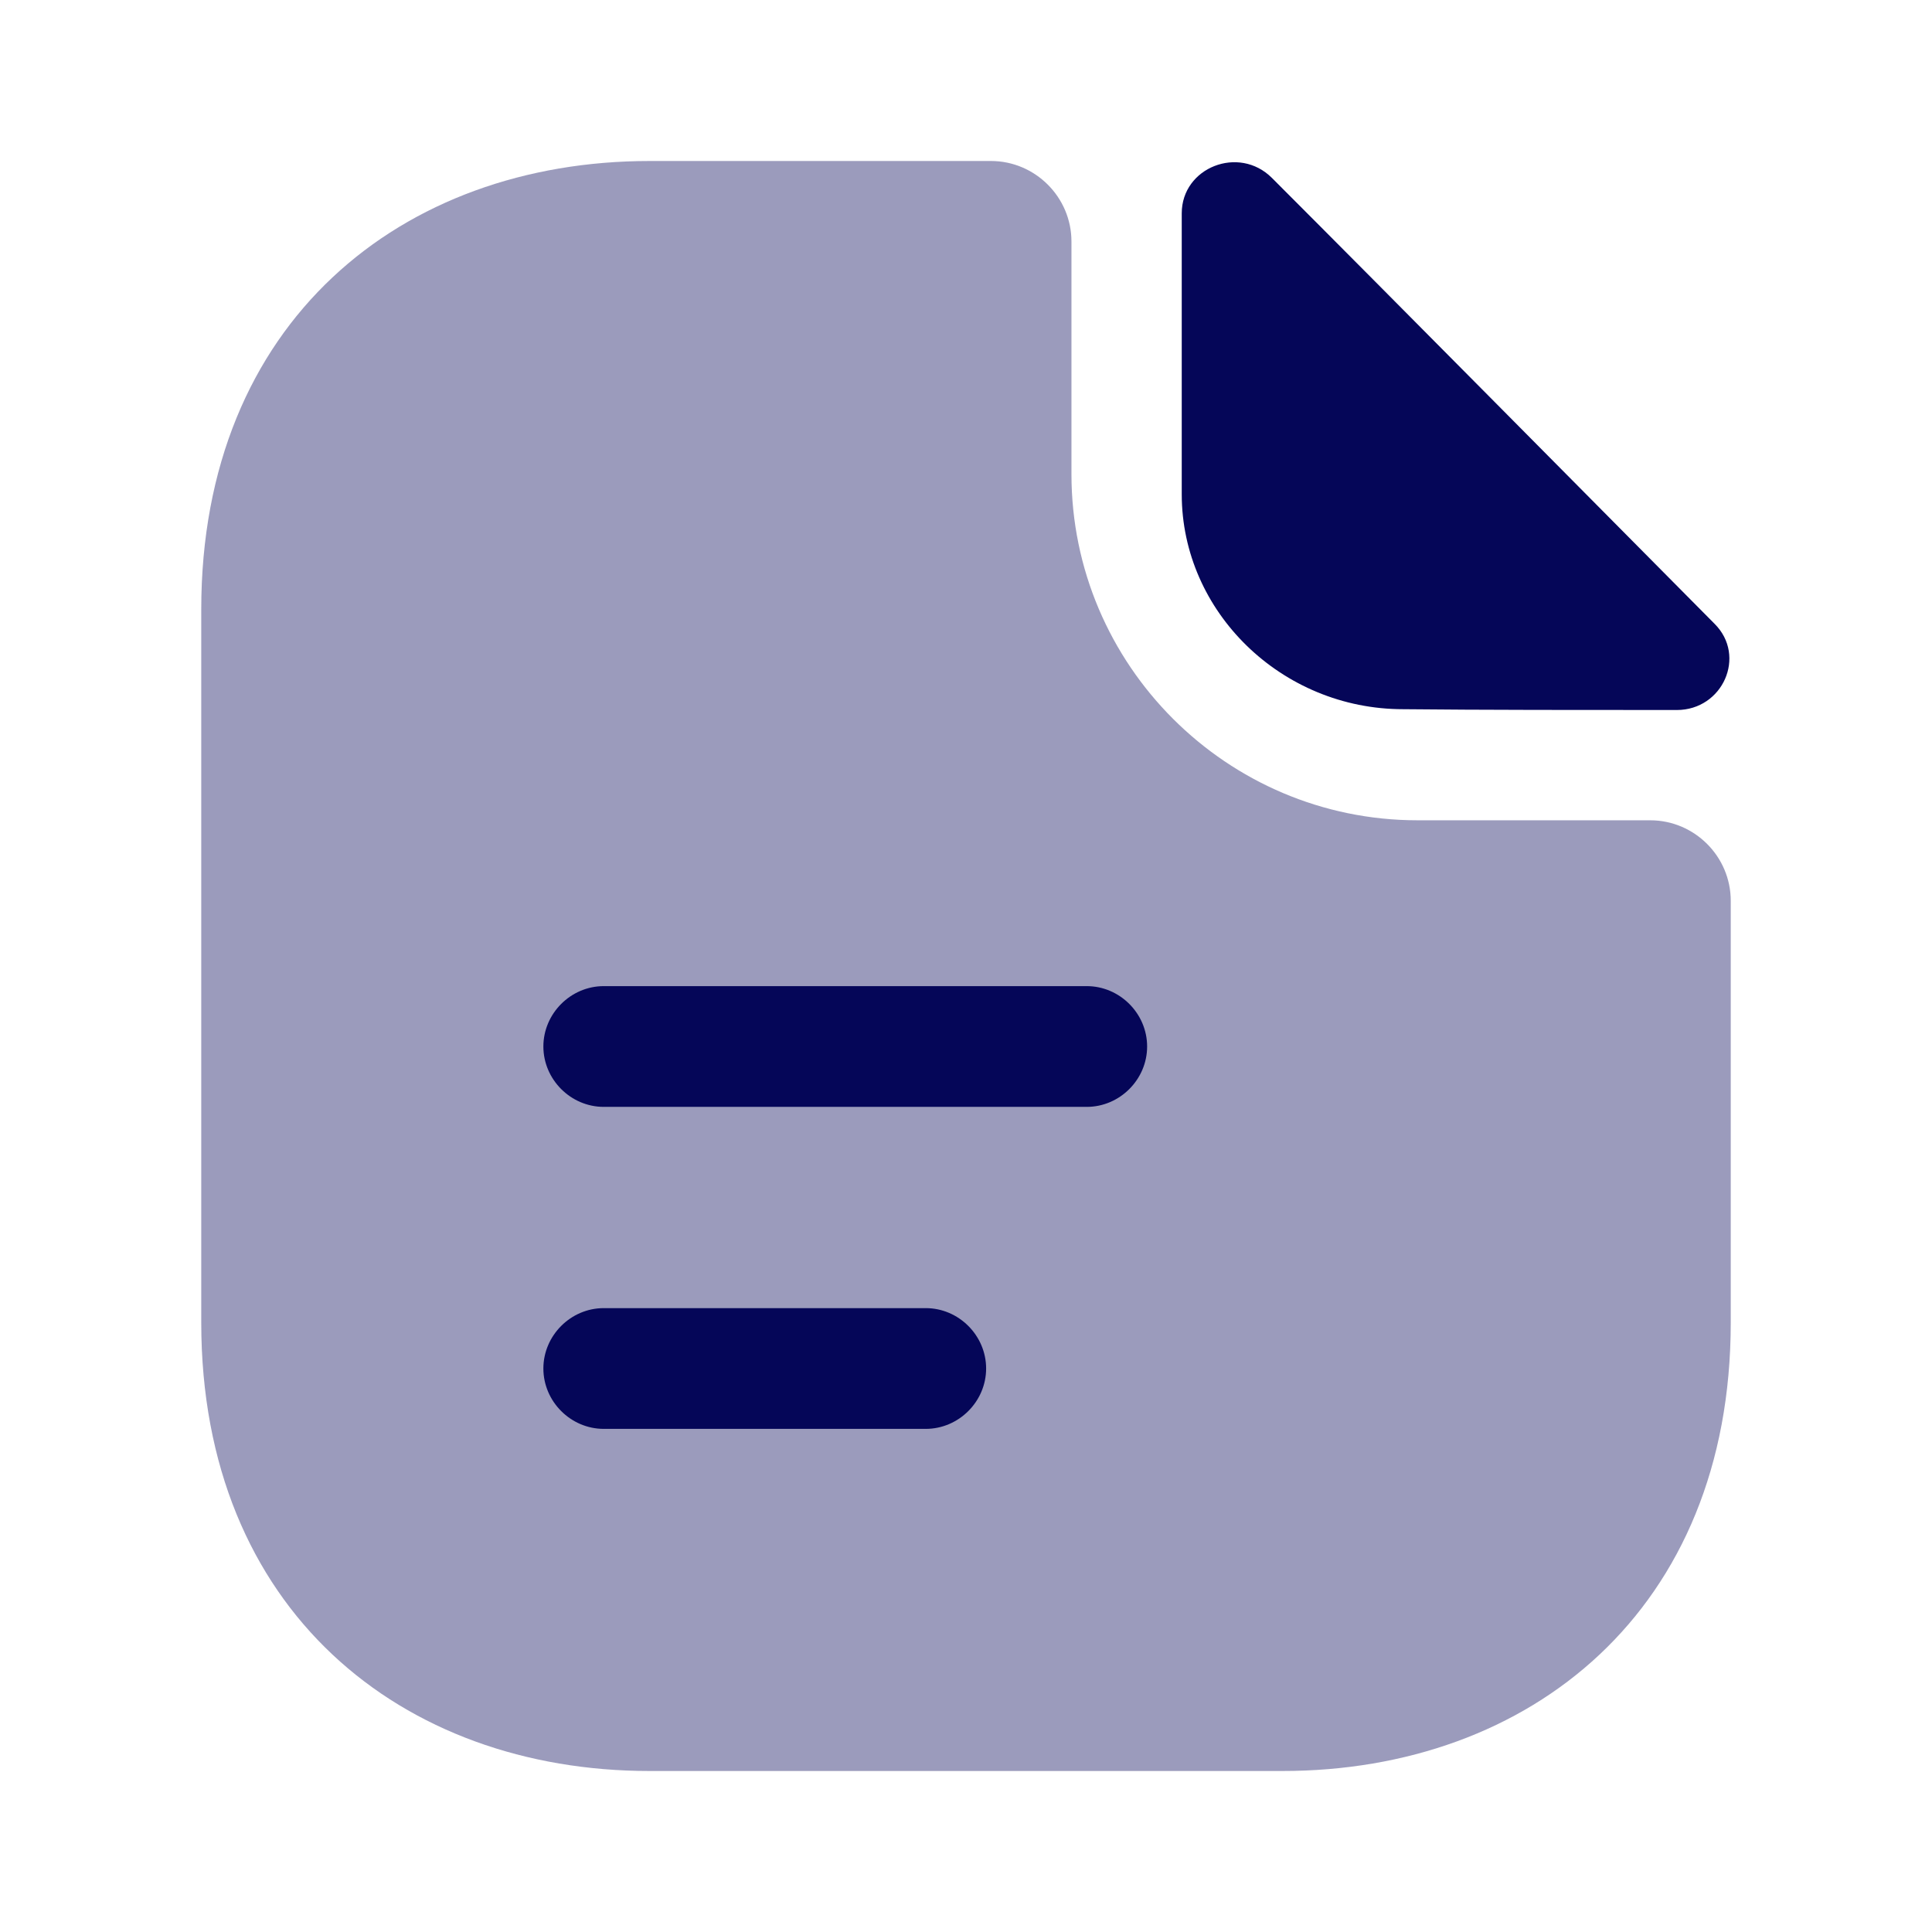
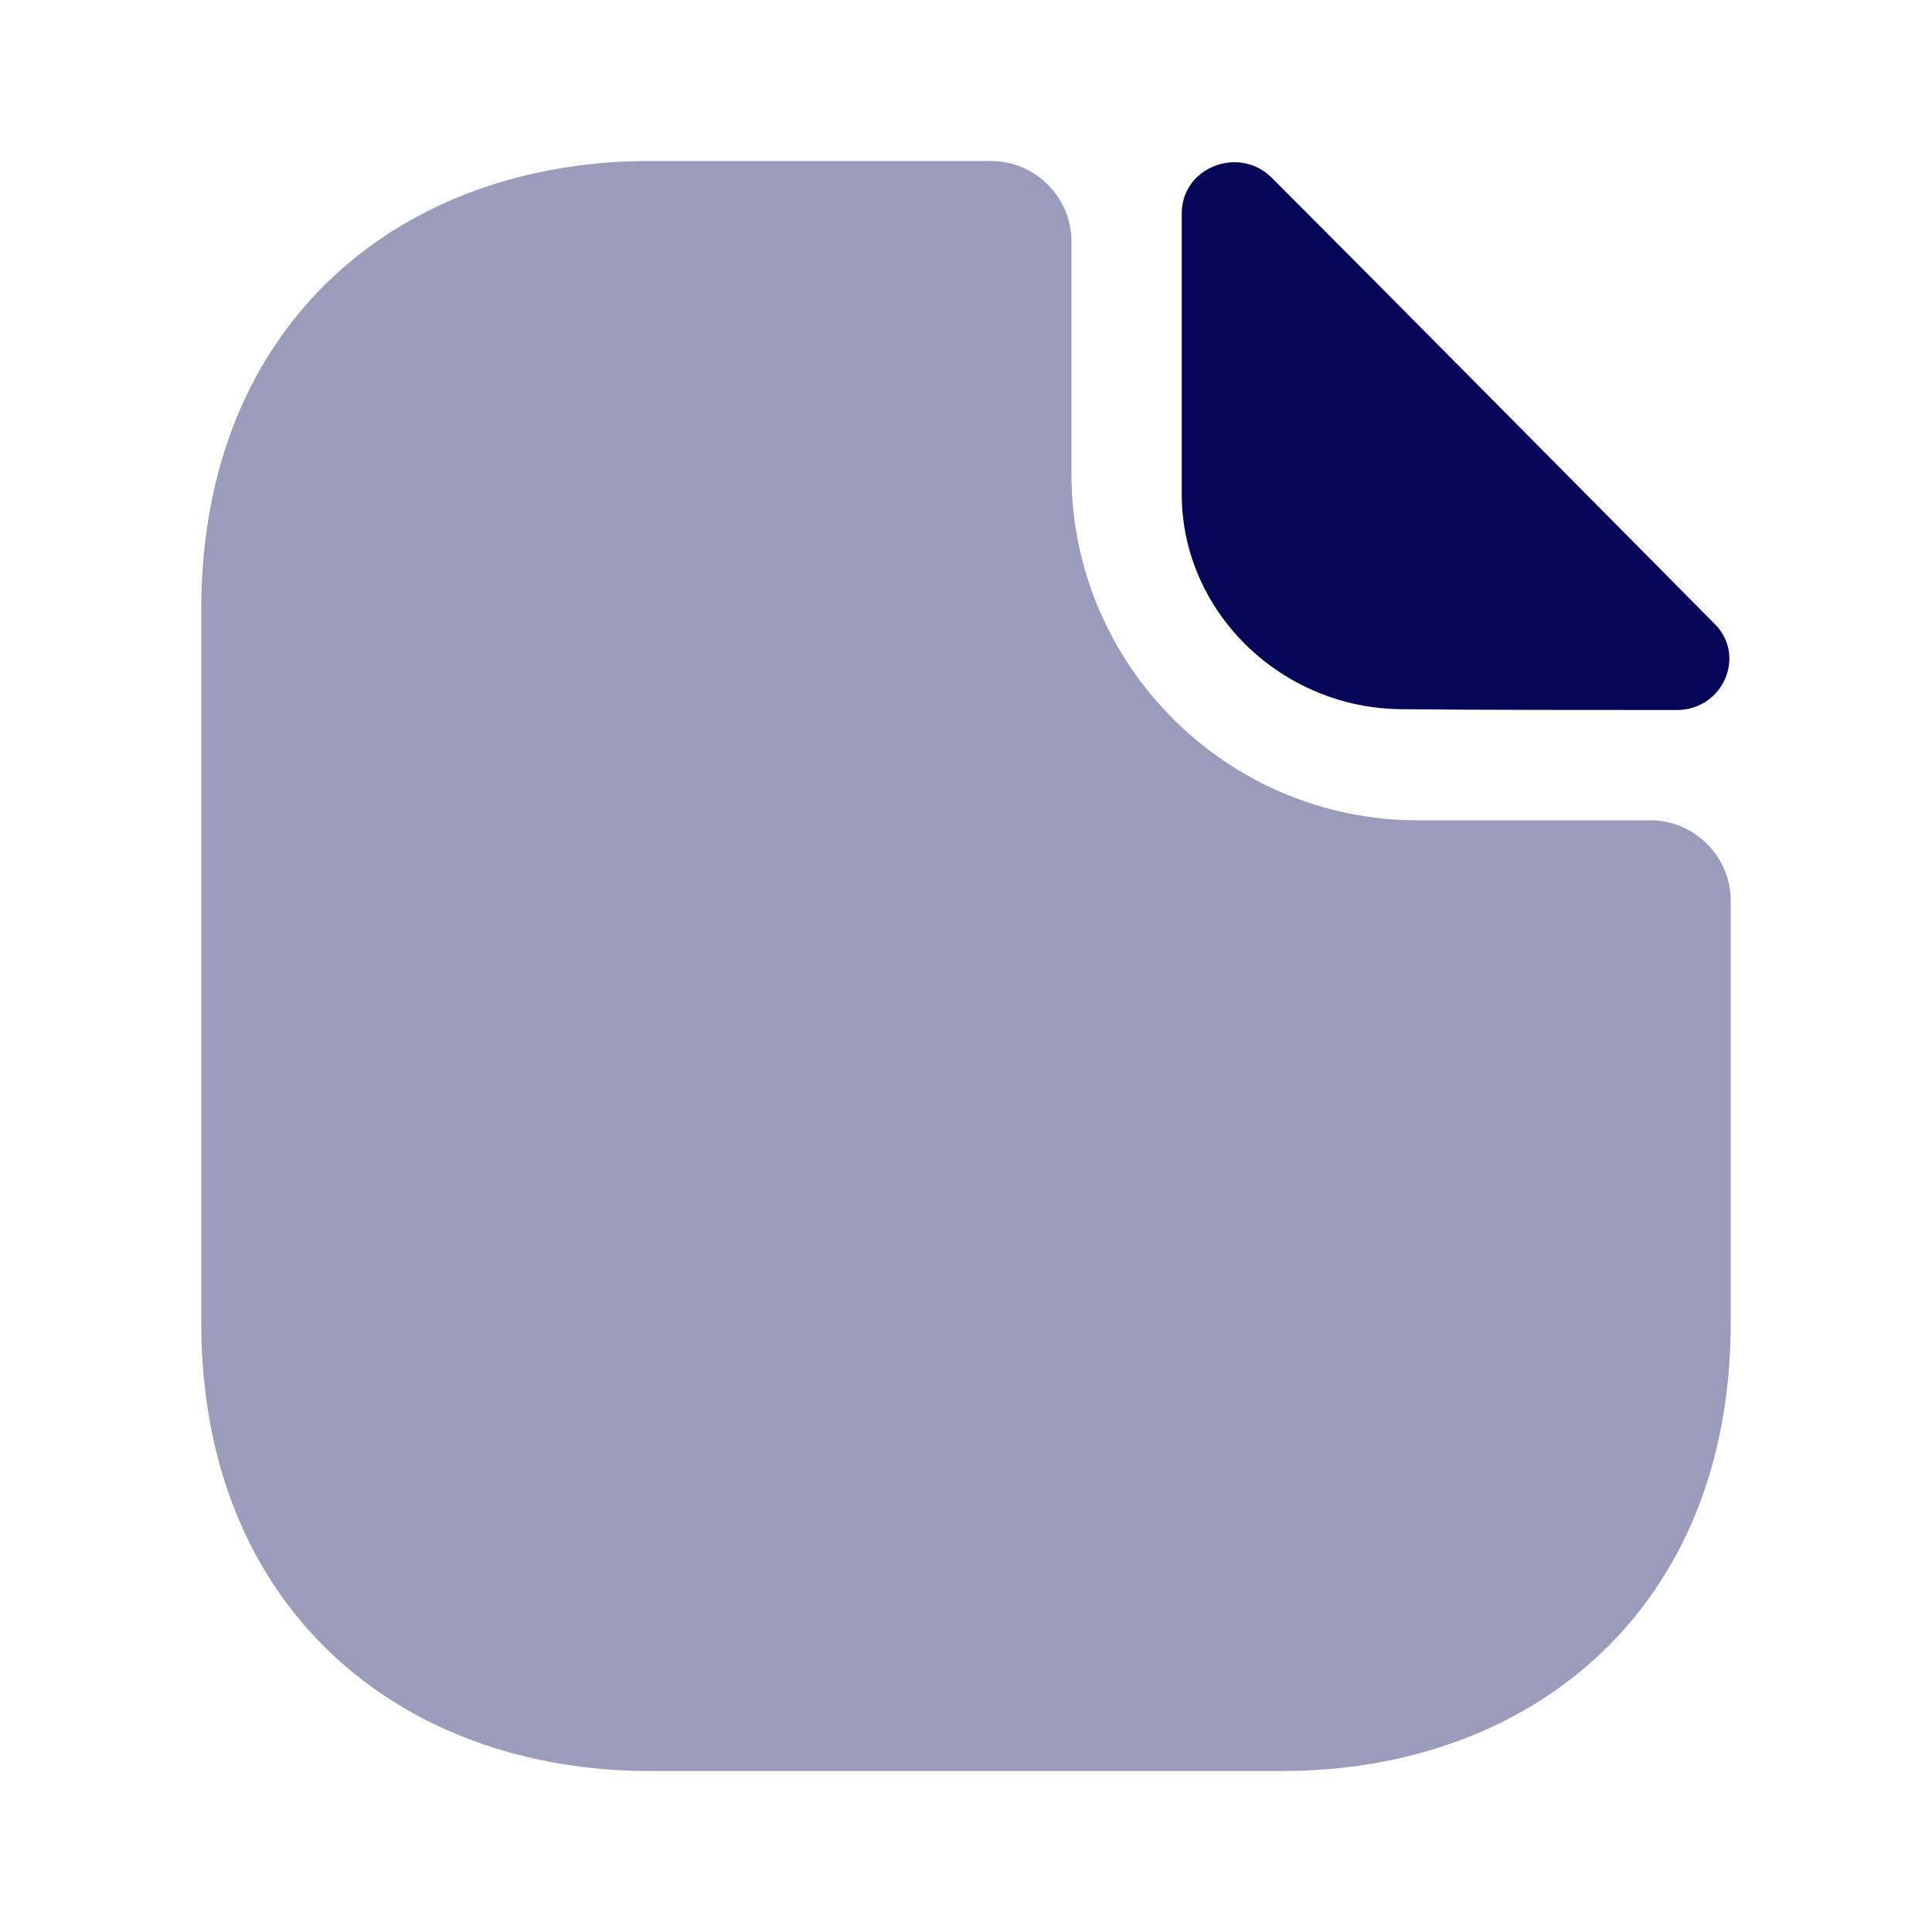
<svg xmlns="http://www.w3.org/2000/svg" width="48" height="48" viewBox="0 0 48 48" fill="none">
  <path opacity="0.4" d="M41 20.38H35.22C30.48 20.38 26.62 16.52 26.62 11.78V6C26.62 4.9 25.72 4 24.62 4H16.14C9.98 4 5 8 5 15.14V32.86C5 40 9.98 44 16.14 44H31.86C38.02 44 43 40 43 32.86V22.38C43 21.28 42.1 20.38 41 20.38Z" fill="#050658" />
  <path d="M31.6 4.42C30.78 3.6 29.36 4.16 29.36 5.3V12.28C29.36 15.2 31.84 17.62 34.86 17.62C36.76 17.64 39.4 17.64 41.66 17.64C42.8 17.64 43.4 16.3 42.6 15.5C39.72 12.6 34.56 7.38 31.6 4.42Z" fill="#050658" />
-   <path d="M27 27.5H15C14.18 27.5 13.5 26.82 13.5 26C13.5 25.18 14.18 24.5 15 24.5H27C27.82 24.5 28.5 25.18 28.5 26C28.5 26.82 27.82 27.5 27 27.5Z" fill="#050658" />
-   <path d="M23 35.5H15C14.18 35.5 13.5 34.82 13.5 34C13.5 33.18 14.18 32.5 15 32.5H23C23.82 32.5 24.5 33.18 24.5 34C24.5 34.82 23.82 35.5 23 35.5Z" fill="#050658" />
</svg>